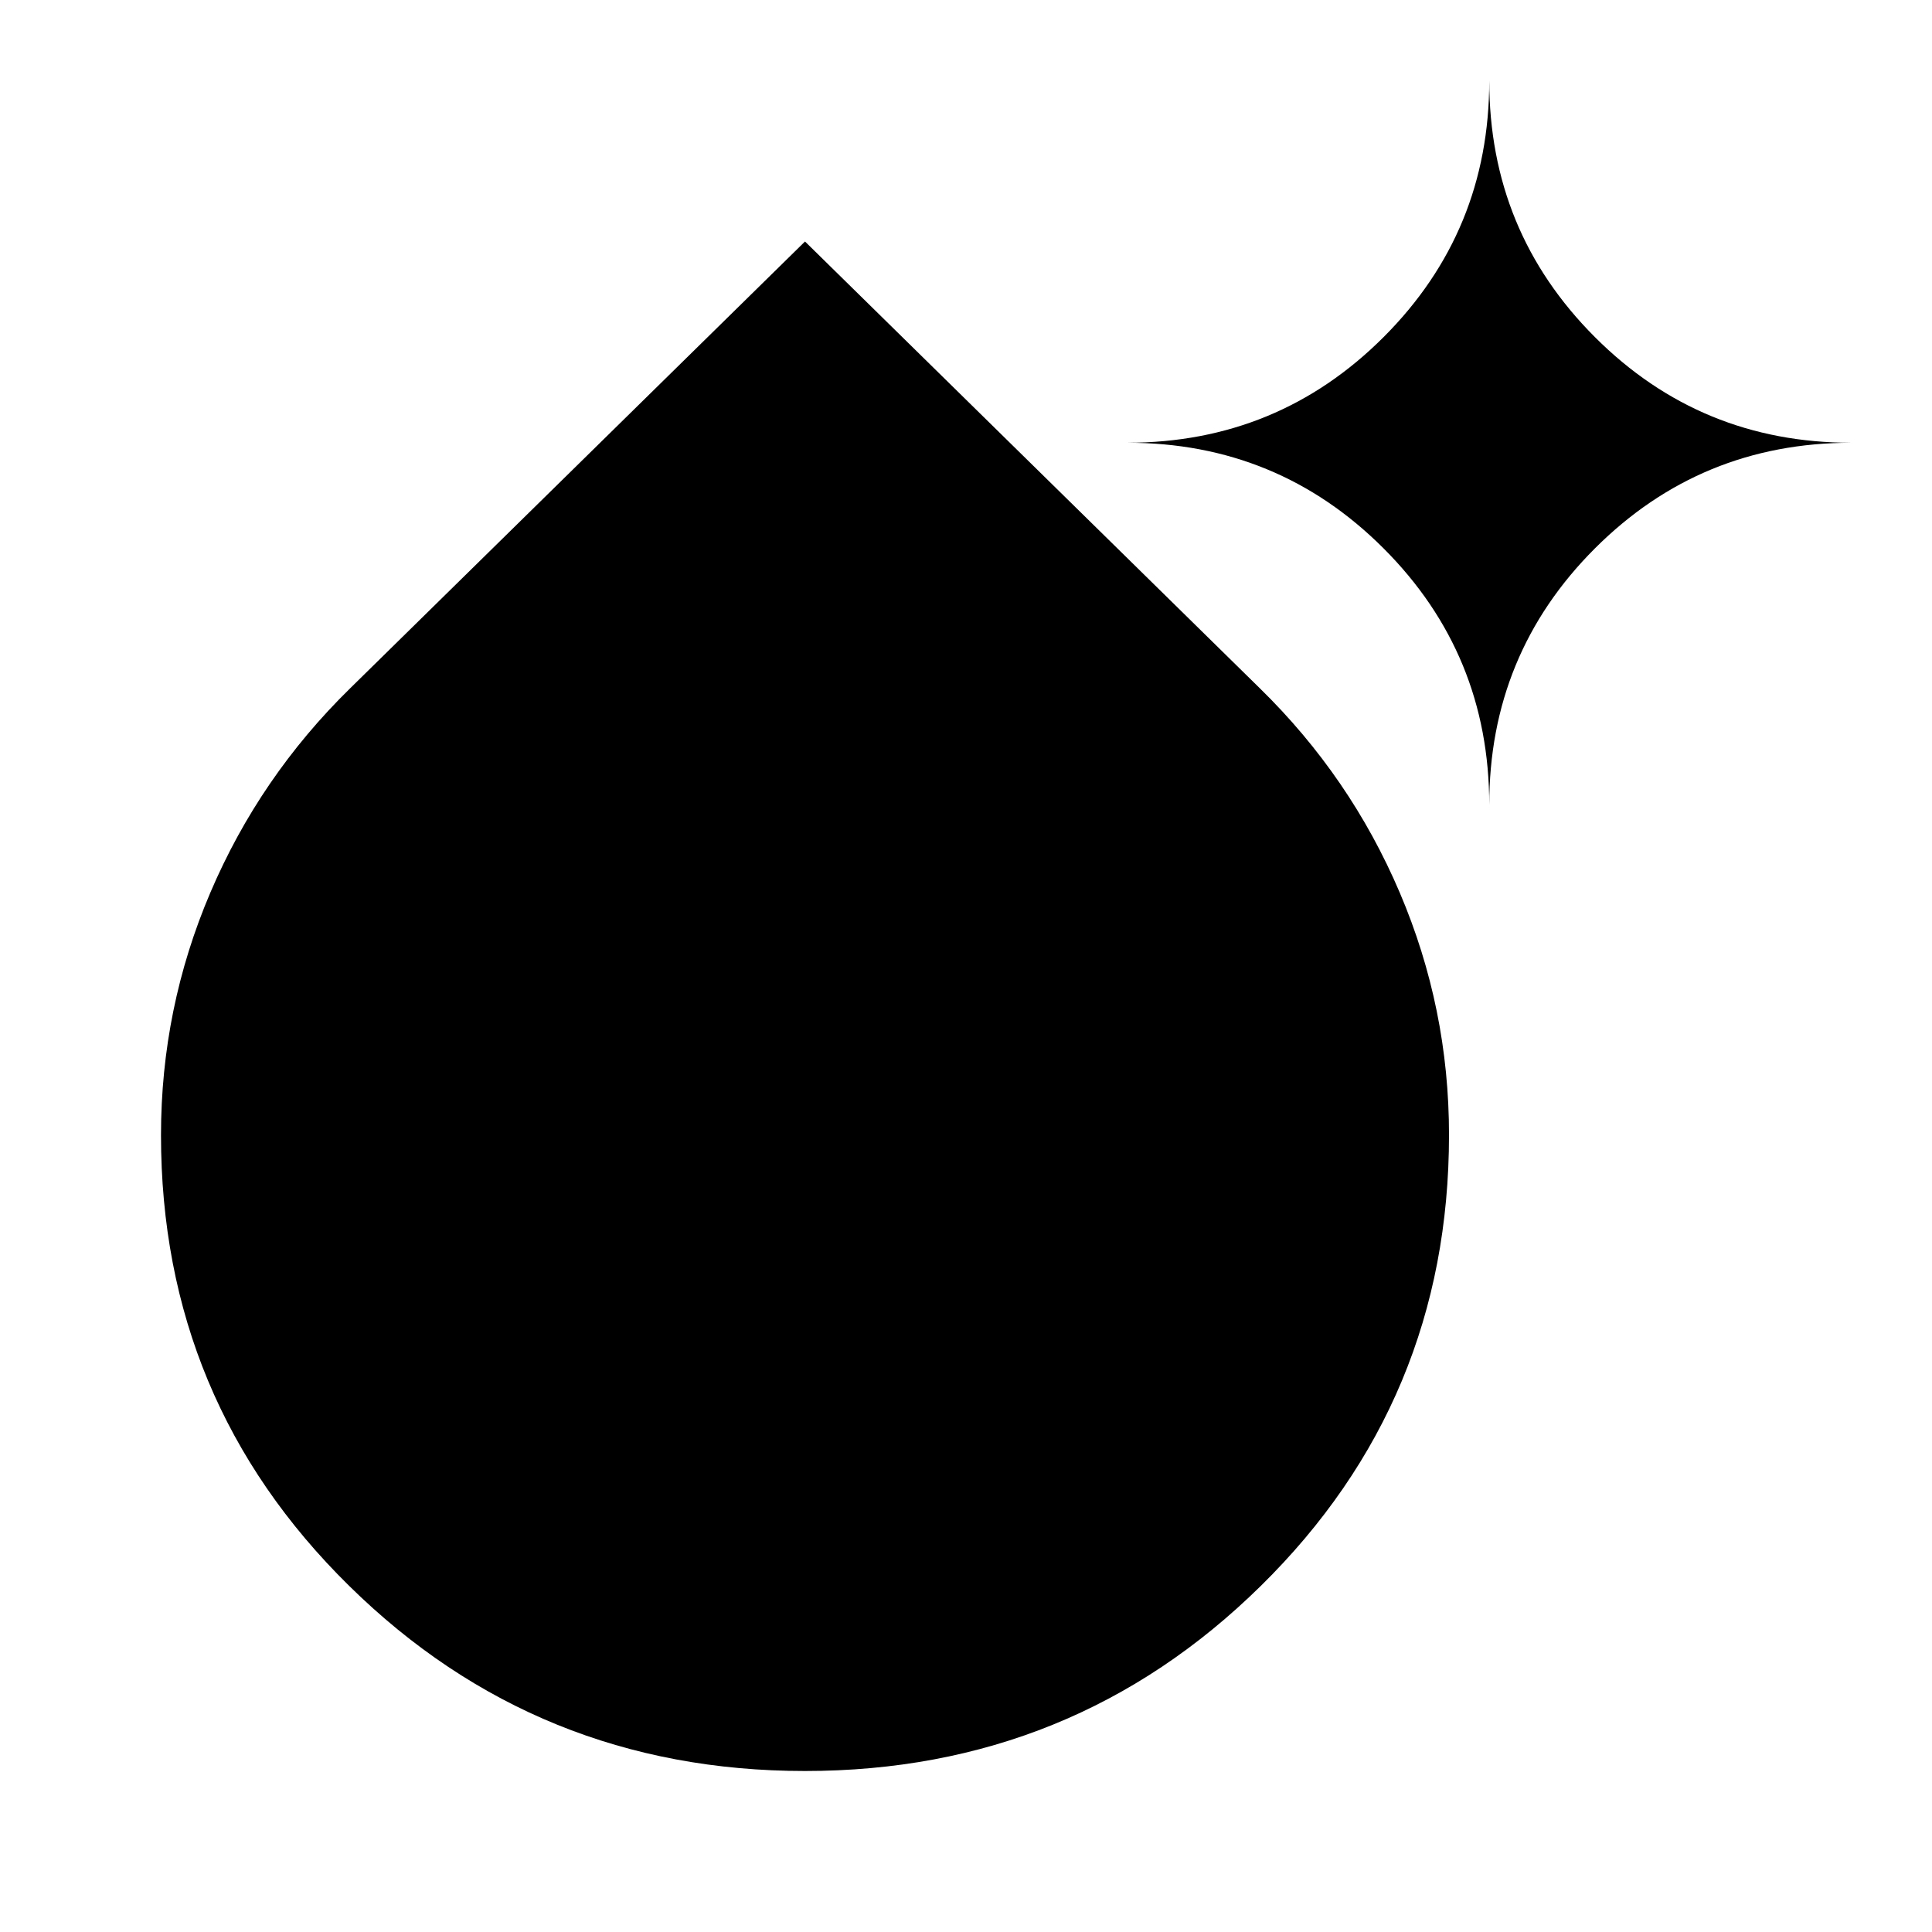
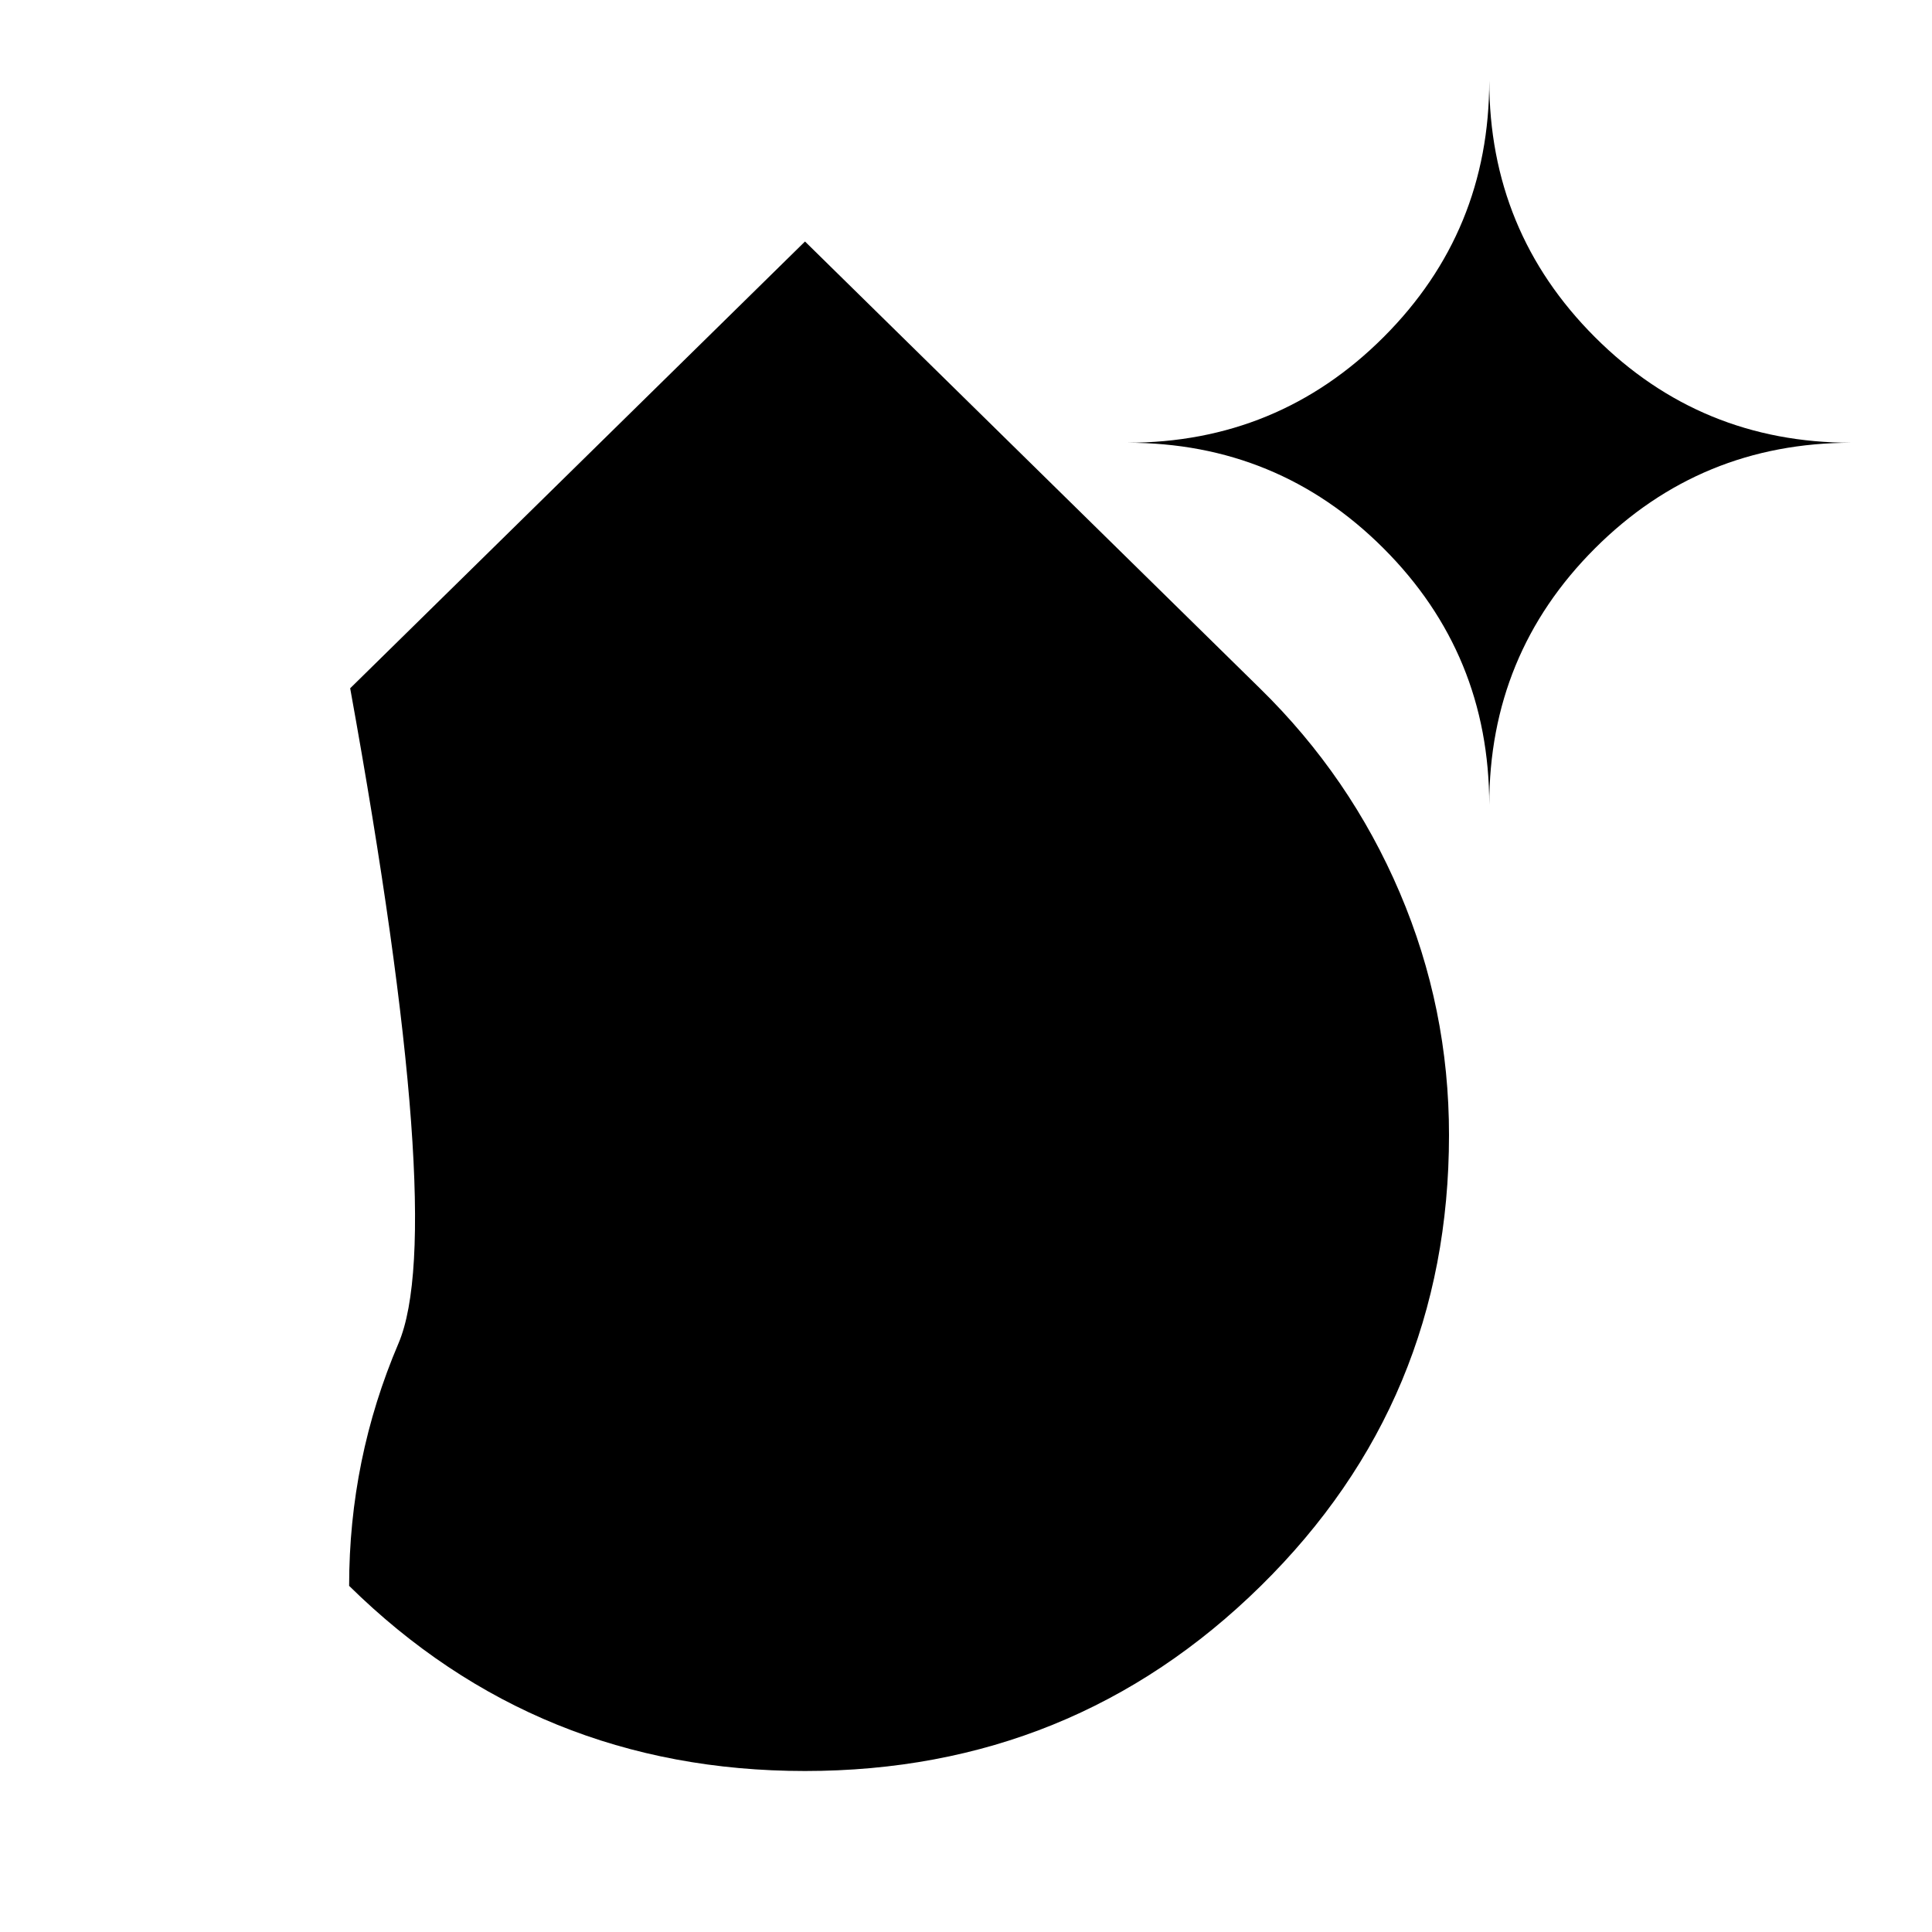
<svg xmlns="http://www.w3.org/2000/svg" width="800" height="800" viewBox="0 0 24 24">
-   <path fill="currentColor" d="M10 22q-3.325 0-5.663-2.3T2 14.1q0-1.575.613-3.012T4.35 8.55L10 3l5.65 5.55q1.125 1.1 1.738 2.538T18 14.1q0 3.3-2.337 5.6T10 22Zm8.5-12q0-1.875-1.313-3.188T14 5.5q1.875 0 3.188-1.313T18.5 1q0 1.875 1.313 3.188T23 5.5q-1.875 0-3.188 1.313T18.5 10Z" />
+   <path fill="currentColor" d="M10 22q-3.325 0-5.663-2.3q0-1.575.613-3.012T4.35 8.55L10 3l5.65 5.55q1.125 1.1 1.738 2.538T18 14.1q0 3.3-2.337 5.6T10 22Zm8.5-12q0-1.875-1.313-3.188T14 5.5q1.875 0 3.188-1.313T18.5 1q0 1.875 1.313 3.188T23 5.5q-1.875 0-3.188 1.313T18.5 10Z" />
</svg>